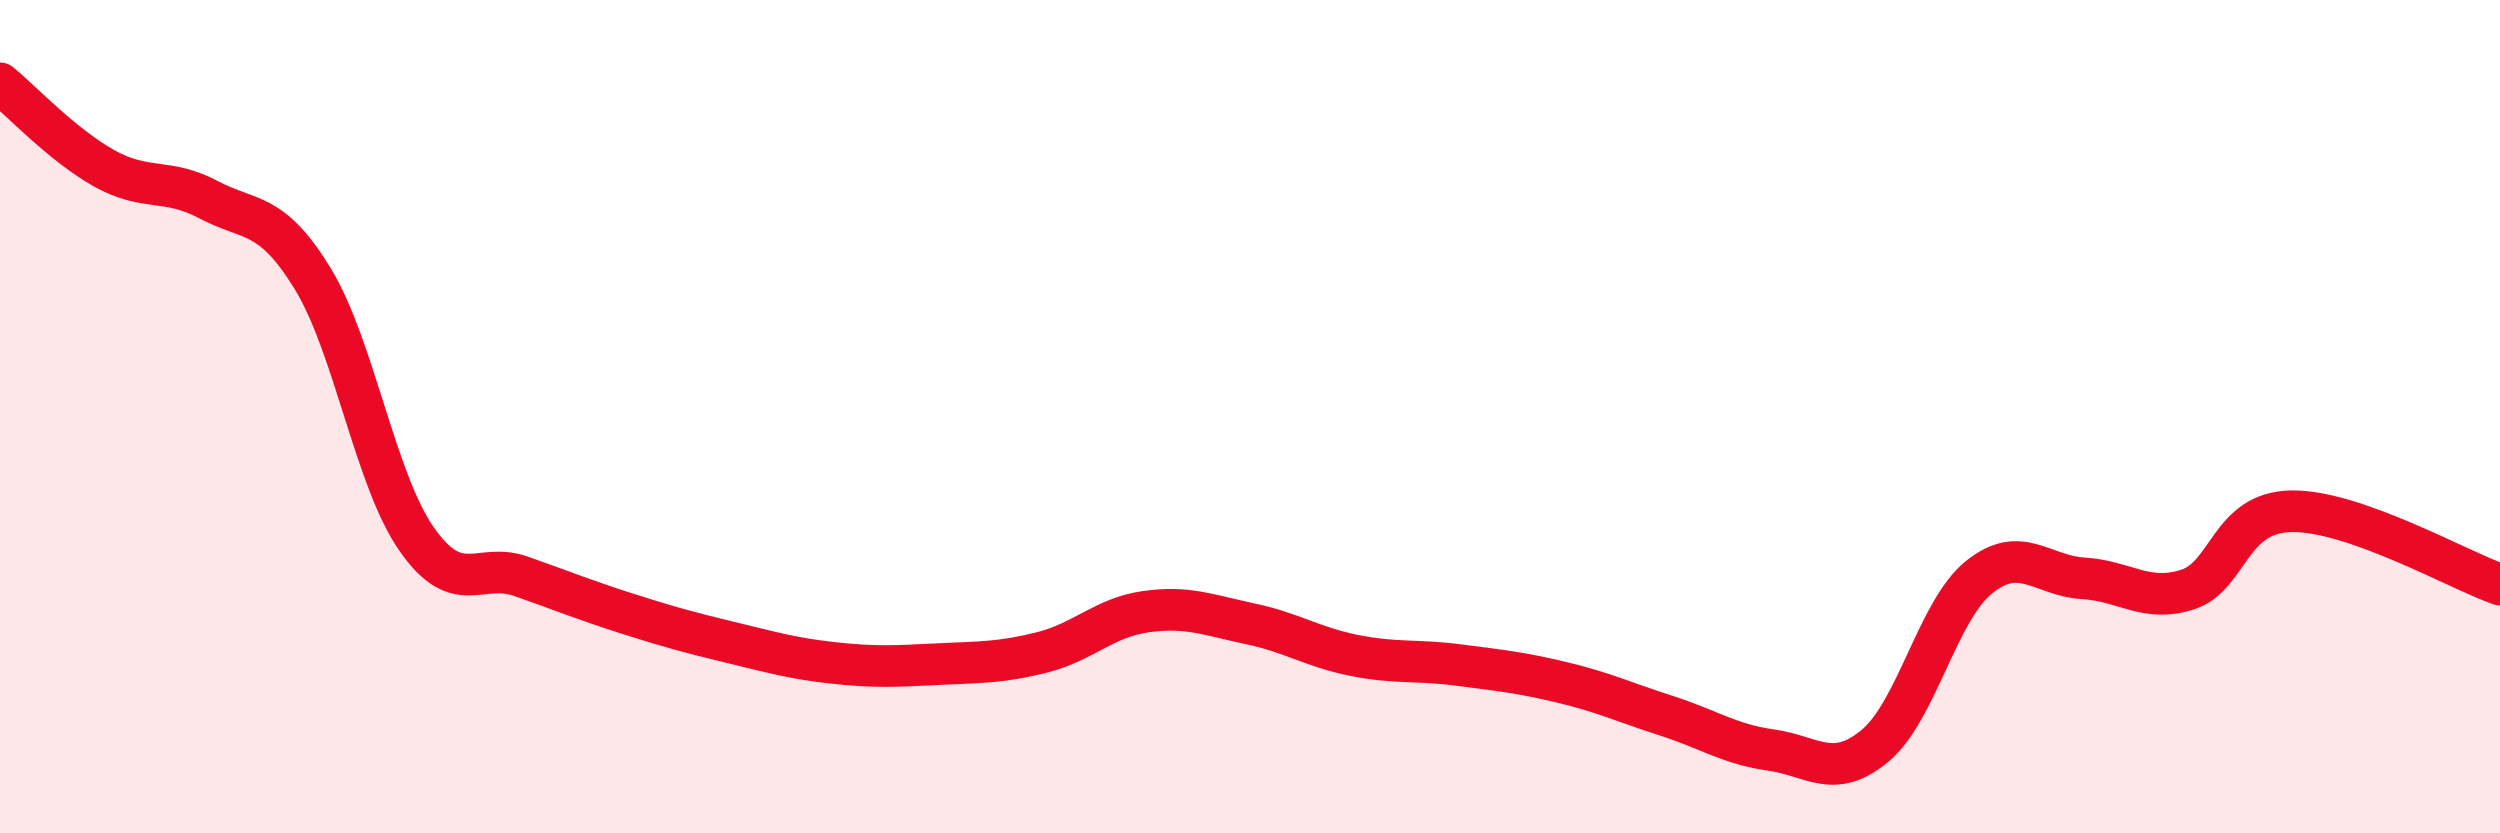
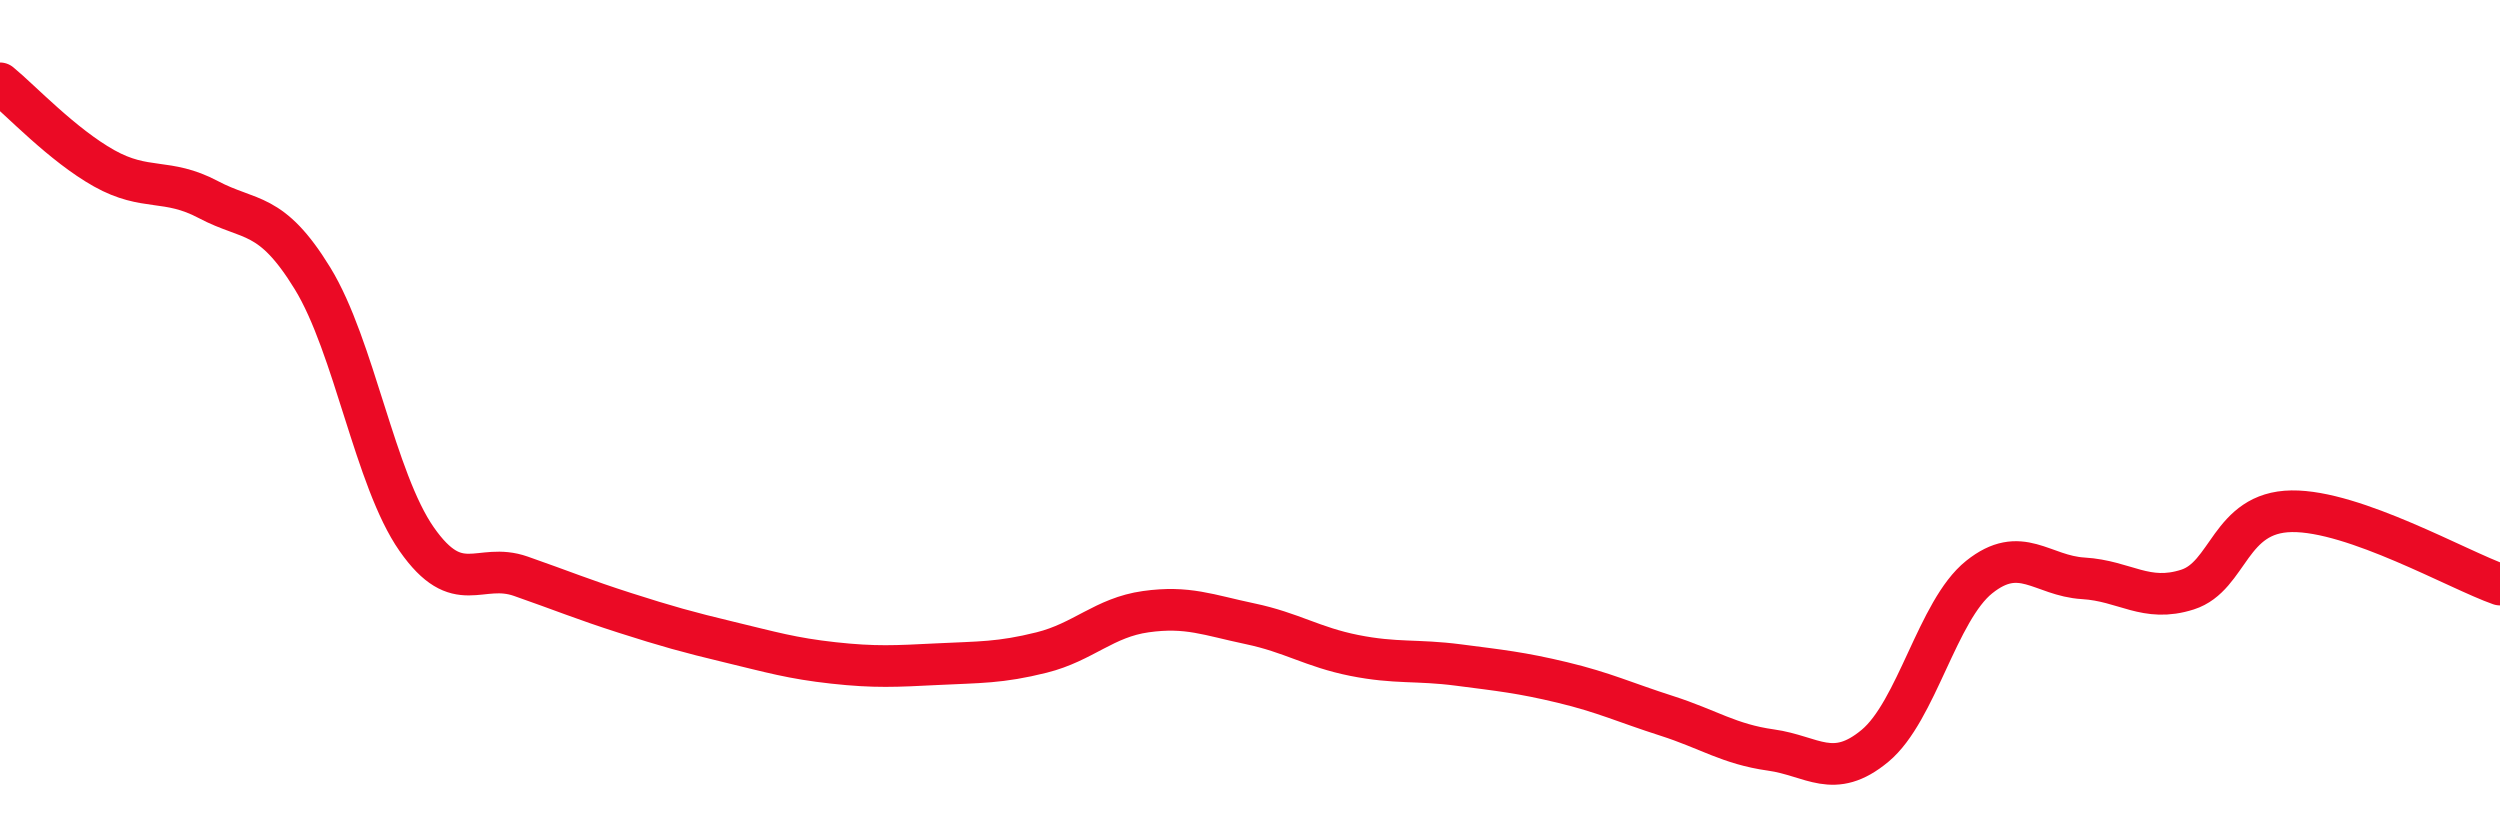
<svg xmlns="http://www.w3.org/2000/svg" width="60" height="20" viewBox="0 0 60 20">
-   <path d="M 0,2 C 0.5,2.41 1.5,3.48 2.5,4.04 C 3.5,4.6 4,4.26 5,4.79 C 6,5.32 6.5,5.05 7.5,6.68 C 8.5,8.31 9,11.51 10,12.94 C 11,14.37 11.5,13.48 12.5,13.83 C 13.5,14.18 14,14.39 15,14.71 C 16,15.03 16.5,15.17 17.5,15.41 C 18.5,15.65 19,15.8 20,15.91 C 21,16.02 21.5,15.99 22.5,15.94 C 23.5,15.89 24,15.91 25,15.66 C 26,15.41 26.5,14.82 27.5,14.68 C 28.5,14.54 29,14.76 30,14.97 C 31,15.18 31.5,15.53 32.5,15.73 C 33.5,15.93 34,15.83 35,15.96 C 36,16.09 36.5,16.14 37.5,16.38 C 38.5,16.62 39,16.86 40,17.18 C 41,17.5 41.5,17.86 42.5,18 C 43.5,18.14 44,18.73 45,17.9 C 46,17.07 46.5,14.65 47.5,13.85 C 48.5,13.05 49,13.82 50,13.88 C 51,13.94 51.5,14.47 52.5,14.15 C 53.5,13.83 53.5,12.29 55,12.27 C 56.5,12.25 59,13.68 60,14.03L60 20L0 20Z" fill="#EB0A25" opacity="0.1" stroke-linecap="round" stroke-linejoin="round" />
  <path d="M 0,2 C 0.5,2.41 1.5,3.48 2.5,4.04 C 3.5,4.6 4,4.26 5,4.79 C 6,5.32 6.5,5.05 7.5,6.68 C 8.5,8.31 9,11.51 10,12.94 C 11,14.37 11.5,13.48 12.5,13.83 C 13.5,14.18 14,14.39 15,14.71 C 16,15.03 16.5,15.17 17.5,15.41 C 18.5,15.65 19,15.8 20,15.91 C 21,16.02 21.5,15.99 22.5,15.94 C 23.5,15.89 24,15.91 25,15.66 C 26,15.41 26.5,14.82 27.5,14.68 C 28.5,14.54 29,14.76 30,14.97 C 31,15.18 31.5,15.53 32.5,15.73 C 33.5,15.93 34,15.83 35,15.96 C 36,16.09 36.5,16.14 37.5,16.38 C 38.5,16.62 39,16.86 40,17.18 C 41,17.5 41.5,17.86 42.5,18 C 43.5,18.14 44,18.73 45,17.9 C 46,17.07 46.5,14.65 47.5,13.85 C 48.5,13.05 49,13.82 50,13.88 C 51,13.94 51.5,14.47 52.5,14.15 C 53.5,13.83 53.5,12.29 55,12.27 C 56.5,12.25 59,13.68 60,14.03" stroke="#EB0A25" stroke-width="1" fill="none" stroke-linecap="round" stroke-linejoin="round" />
</svg>